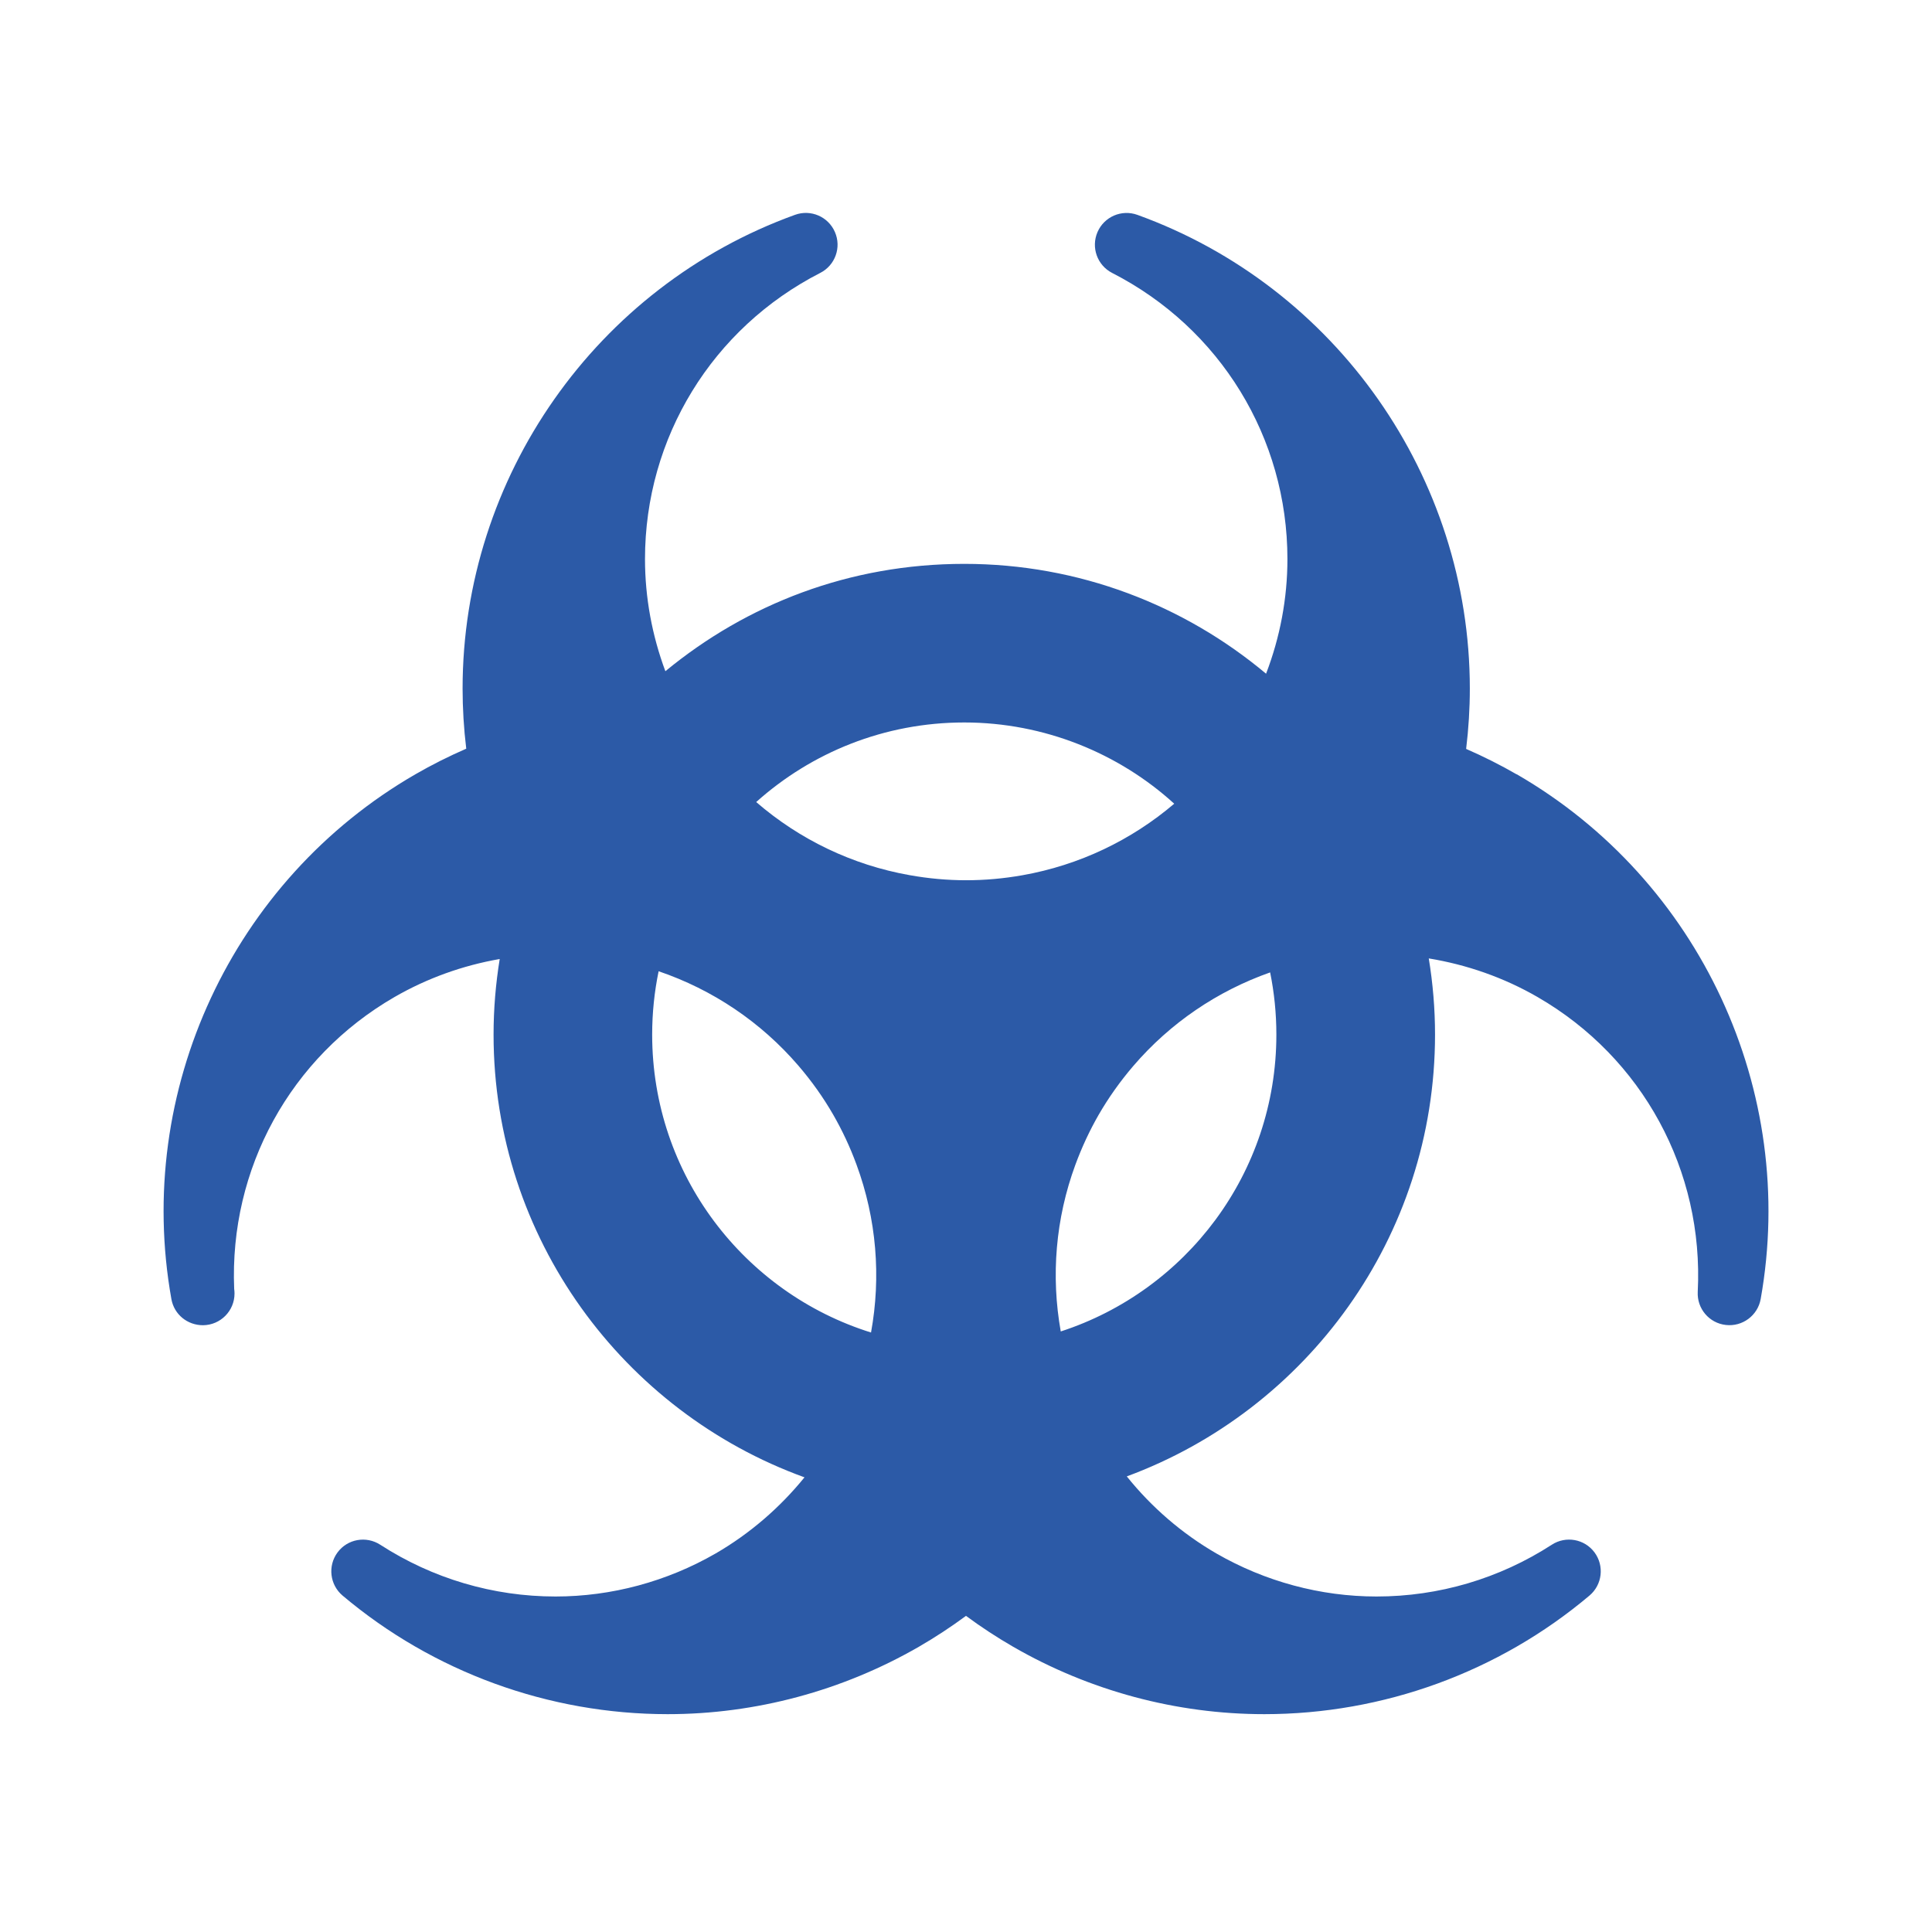
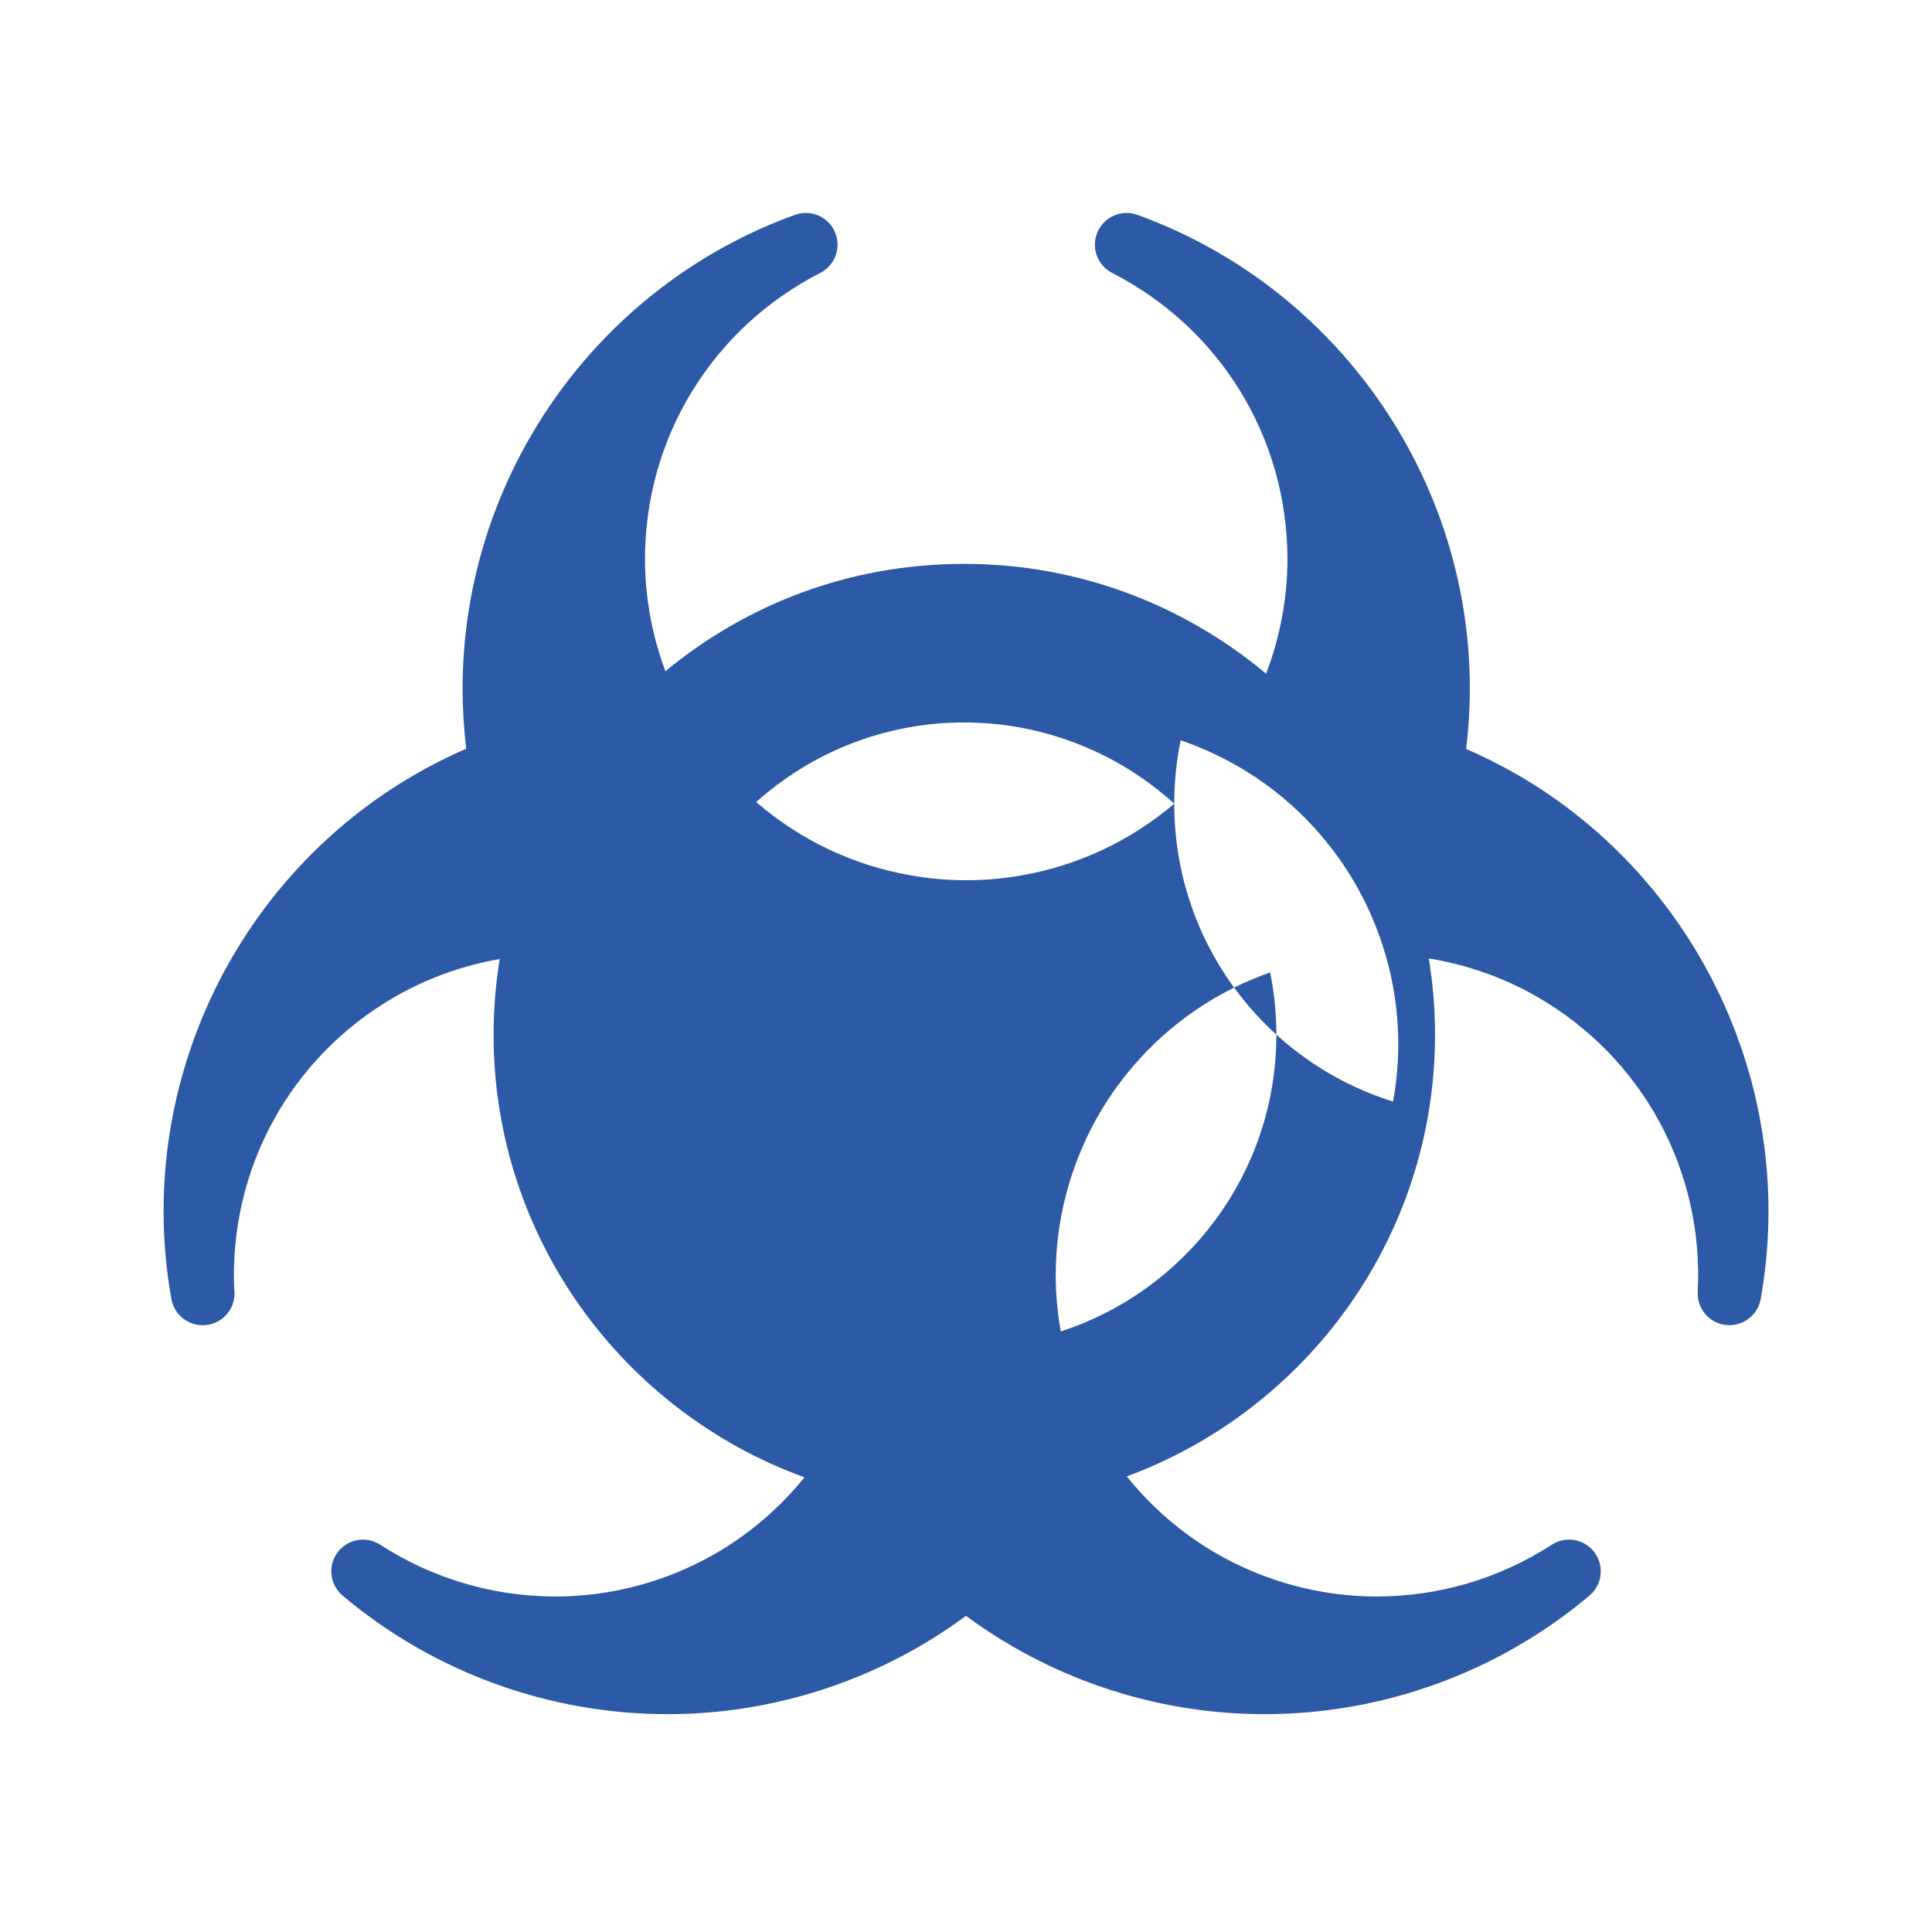
<svg xmlns="http://www.w3.org/2000/svg" id="icons" viewBox="0 0 512 512">
  <defs>
    <style>.cls-1{fill:#2c5aa7;stroke-width:0px;}</style>
  </defs>
-   <path class="cls-1" d="M401.91,205.2c-4.28-2.47-8.76-4.72-13.37-6.73.65-5.35.98-10.71.98-15.98,0-56.04-35.41-106.51-88.1-125.55-4.18-1.51-8.8.48-10.57,4.56-1.76,4.07-.07,8.81,3.88,10.83,28.65,14.66,46.45,43.71,46.45,75.83,0,10.44-1.96,20.73-5.66,30.38-21.67-18.15-49.56-29.11-79.98-29.11s-57.65,10.68-79.21,28.45c-3.53-9.48-5.4-19.54-5.4-29.73,0-32.12,17.8-61.17,46.45-75.83,3.95-2.01,5.66-6.76,3.88-10.83-1.77-4.08-6.39-6.07-10.57-4.56-52.7,19.04-88.1,69.5-88.1,125.55,0,5.25.32,10.6.97,15.93-4.65,2.03-9.16,4.29-13.47,6.78-48.53,28.03-74.53,83.91-64.67,139.08.73,4.1,4.27,6.94,8.4,6.93,4.61-.05,8.33-3.79,8.33-8.4,0-.43-.03-.84-.09-1.24-1.32-31.83,14.9-61.4,42.48-77.33,8.66-5,18.12-8.38,27.89-10.08-1.06,6.52-1.63,13.21-1.63,20.03,0,53.92,34.4,99.95,82.4,117.33-6.54,8.06-14.5,14.93-23.54,20.17-12.93,7.45-27.61,11.41-42.44,11.41-16.52,0-32.58-4.75-46.45-13.72-3.73-2.41-8.68-1.53-11.32,2.04-2.64,3.57-2.05,8.57,1.33,11.43,24.04,20.28,54.65,31.43,86.17,31.43,23.3,0,46.32-6.19,66.61-17.89,4.25-2.46,8.42-5.2,12.44-8.16,4.02,2.97,8.19,5.7,12.45,8.16,20.28,11.71,43.31,17.89,66.61,17.89,31.53,0,62.13-11.15,86.17-31.43,3.39-2.86,3.98-7.86,1.34-11.43-2.64-3.57-7.6-4.46-11.33-2.04-13.86,8.97-29.92,13.72-46.45,13.72-14.83,0-29.51-3.96-42.44-11.41-9.14-5.29-17.17-12.24-23.74-20.42,47.63-17.58,81.69-63.42,81.69-117.08,0-6.88-.58-13.62-1.66-20.19,10.11,1.66,19.91,5.08,28.84,10.24,27.82,16.06,44.08,46,42.44,78.12-.23,4.44,3.03,8.29,7.44,8.78,4.41.51,8.46-2.51,9.24-6.87,9.85-55.16-16.13-111.05-64.67-139.08ZM311.18,212.99c-11.37,9.68-25.18,16.29-40.19,18.95-10.02,1.78-19.93,1.78-29.96-.02-15.21-2.7-29.19-9.47-40.63-19.37,14.63-13.11,33.95-21.09,55.14-21.09s40.96,8.16,55.64,21.53ZM172.83,274.19c0-5.75.59-11.37,1.71-16.8,14.26,4.85,27.12,13.44,37.11,25.1,3.48,4.06,6.56,8.4,9.15,12.9,2.39,4.15,4.48,8.6,6.18,13.24,5.32,14.43,6.54,29.75,3.85,44.5-33.62-10.5-58-41.87-58-78.95ZM281.11,352.85c-2.62-14.67-1.39-29.88,3.88-44.19,1.72-4.66,3.8-9.12,6.19-13.27,2.6-4.5,5.68-8.84,9.16-12.9,9.8-11.43,22.34-19.89,36.26-24.79,1.08,5.33,1.65,10.84,1.65,16.49,0,36.74-23.98,67.89-57.14,78.66Z" />
+   <path class="cls-1" d="M401.91,205.2c-4.28-2.47-8.76-4.72-13.37-6.73.65-5.35.98-10.71.98-15.98,0-56.04-35.41-106.51-88.1-125.55-4.18-1.51-8.8.48-10.57,4.56-1.76,4.07-.07,8.81,3.88,10.83,28.65,14.66,46.45,43.71,46.45,75.83,0,10.44-1.96,20.73-5.66,30.38-21.67-18.15-49.56-29.11-79.98-29.11s-57.65,10.68-79.21,28.45c-3.53-9.48-5.4-19.54-5.4-29.73,0-32.12,17.8-61.17,46.45-75.83,3.95-2.01,5.66-6.76,3.88-10.83-1.77-4.08-6.39-6.07-10.57-4.56-52.7,19.04-88.1,69.5-88.1,125.55,0,5.25.32,10.6.97,15.93-4.65,2.03-9.16,4.29-13.47,6.78-48.53,28.03-74.53,83.91-64.67,139.08.73,4.1,4.27,6.94,8.4,6.93,4.61-.05,8.33-3.79,8.33-8.4,0-.43-.03-.84-.09-1.24-1.32-31.83,14.9-61.4,42.48-77.33,8.66-5,18.12-8.38,27.89-10.08-1.06,6.52-1.63,13.21-1.63,20.03,0,53.92,34.4,99.95,82.4,117.33-6.54,8.06-14.5,14.93-23.54,20.17-12.93,7.45-27.61,11.41-42.44,11.41-16.52,0-32.58-4.75-46.45-13.72-3.73-2.41-8.68-1.53-11.32,2.04-2.64,3.57-2.05,8.57,1.33,11.43,24.04,20.28,54.65,31.43,86.17,31.43,23.3,0,46.32-6.19,66.61-17.89,4.25-2.46,8.42-5.2,12.44-8.16,4.02,2.97,8.19,5.7,12.45,8.16,20.28,11.71,43.31,17.89,66.61,17.89,31.53,0,62.13-11.15,86.17-31.43,3.39-2.86,3.98-7.86,1.34-11.43-2.64-3.57-7.6-4.46-11.33-2.04-13.86,8.97-29.92,13.72-46.45,13.72-14.83,0-29.51-3.96-42.44-11.41-9.14-5.29-17.17-12.24-23.74-20.42,47.63-17.58,81.69-63.42,81.69-117.08,0-6.88-.58-13.62-1.66-20.19,10.11,1.66,19.91,5.08,28.84,10.24,27.82,16.06,44.08,46,42.44,78.12-.23,4.44,3.03,8.29,7.44,8.78,4.41.51,8.46-2.51,9.24-6.87,9.85-55.16-16.13-111.05-64.67-139.08ZM311.18,212.99c-11.37,9.68-25.18,16.29-40.19,18.95-10.02,1.78-19.93,1.78-29.96-.02-15.21-2.7-29.19-9.47-40.63-19.37,14.63-13.11,33.95-21.09,55.14-21.09s40.96,8.16,55.64,21.53Zc0-5.75.59-11.37,1.71-16.8,14.26,4.85,27.12,13.44,37.11,25.1,3.48,4.06,6.56,8.4,9.15,12.9,2.39,4.15,4.48,8.6,6.18,13.24,5.32,14.43,6.54,29.75,3.85,44.5-33.62-10.5-58-41.87-58-78.95ZM281.11,352.85c-2.62-14.67-1.39-29.88,3.88-44.19,1.72-4.66,3.8-9.12,6.19-13.27,2.6-4.5,5.68-8.84,9.16-12.9,9.8-11.43,22.34-19.89,36.26-24.79,1.08,5.33,1.65,10.84,1.65,16.49,0,36.74-23.98,67.89-57.14,78.66Z" />
</svg>